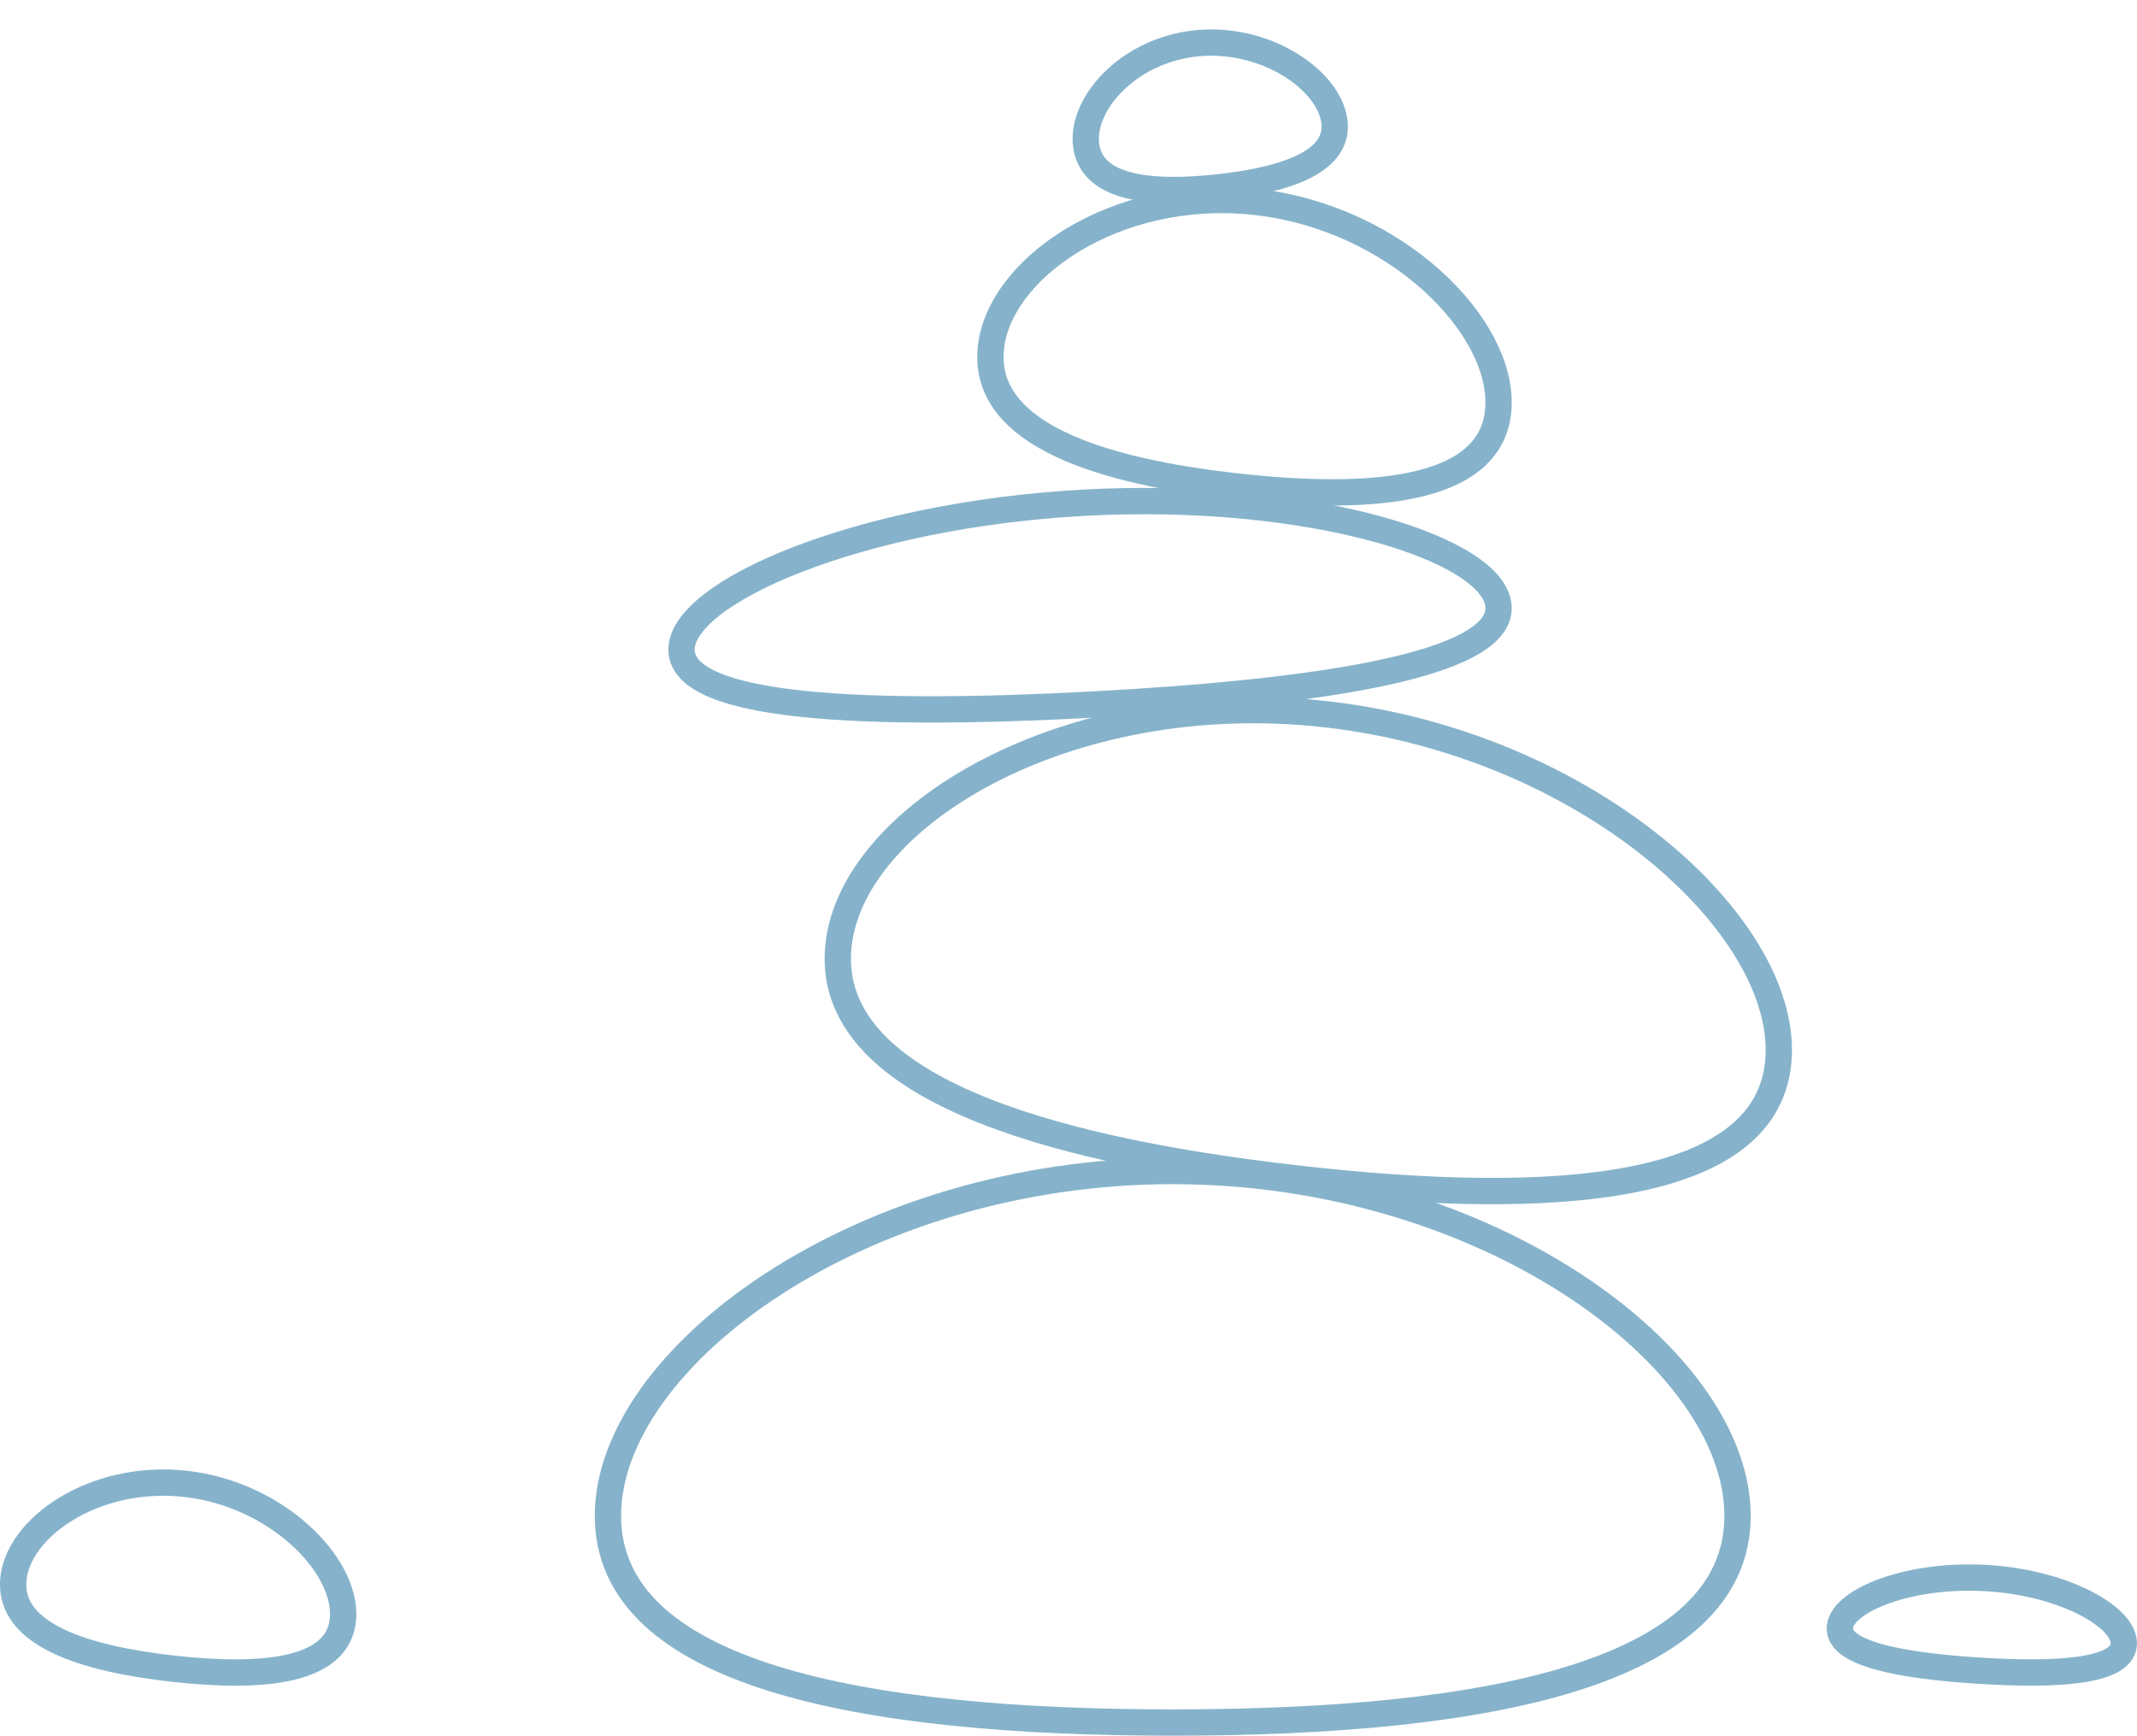
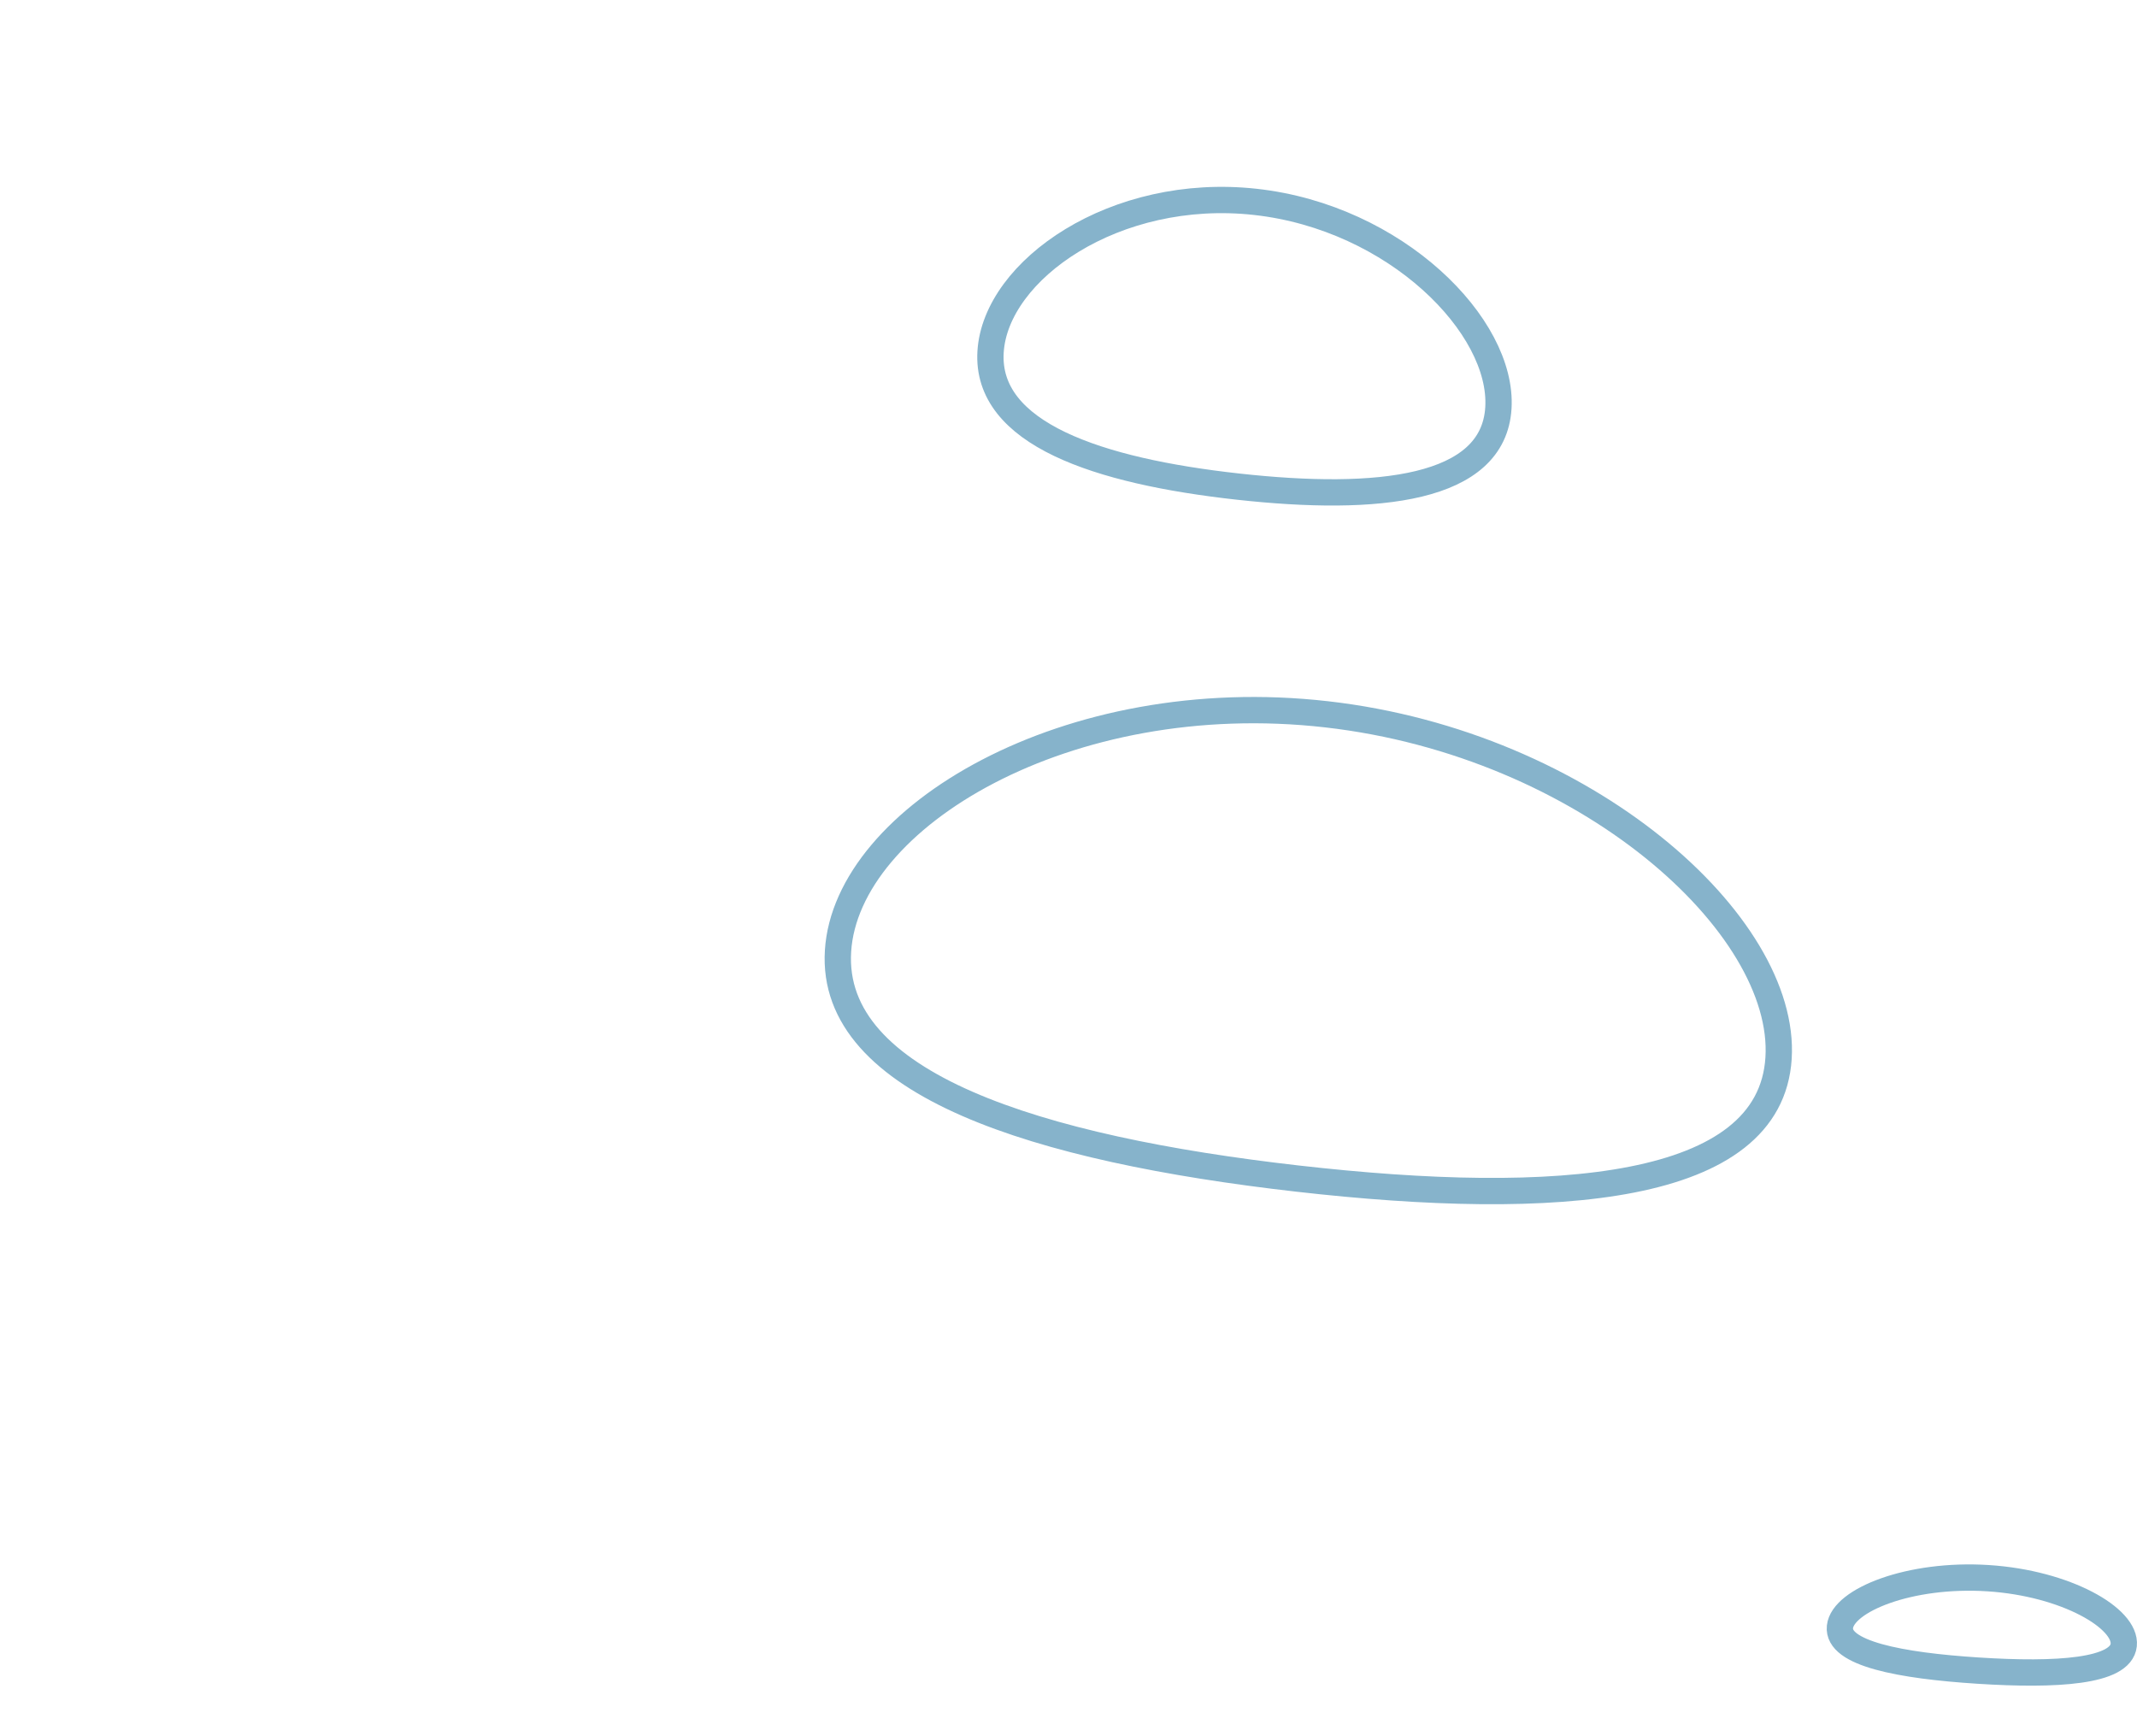
<svg xmlns="http://www.w3.org/2000/svg" width="284.279" height="230.908" viewBox="0 0 284.279 230.908">
  <defs>
    <style>.a{fill:none;stroke:#86b3cb;stroke-miterlimit:10;stroke-width:3.5px;}</style>
  </defs>
  <g transform="translate(267.672 -413.214)">
-     <path class="a" d="M-111.666,569c-41.495,0-75.133,24.765-75.133,45.871s33.638,27.5,75.133,27.5,75.134-6.394,75.134-27.5S-70.171,569-111.666,569Z" />
    <path class="a" d="M-91.2,508.242c-34.549-3.939-63.871,13.713-64.992,31.48s26.547,26.342,61.1,30.282,62.9,1.751,64.017-16.016S-56.649,512.182-91.2,508.242Z" />
-     <path class="a" d="M-122.227,506.941c30.011-1.612,54.238-5.258,53.9-12.982s-25.061-15.481-55.073-13.87-53.945,11.981-53.608,19.706S-152.238,508.552-122.227,506.941Z" />
    <path class="a" d="M-102.99,477.949c18.655,2.062,33.979.433,34.646-10.463s-13.675-25.354-32.329-27.416-34.559,9.051-35.226,19.947S-121.644,475.886-102.99,477.949Z" />
-     <path class="a" d="M-114.532,464.586c12.117,1.339,22.07.281,22.5-6.8s-8.882-16.468-21-17.807-22.447,5.879-22.88,12.956S-126.648,463.246-114.532,464.586Z" transform="translate(-130 170.633)" />
-     <path class="a" d="M-119.867,459.314c9.094,1.054,16.564.221,16.889-5.349s-6.666-12.962-15.76-14.017-16.847,4.627-17.172,10.2S-128.961,458.26-119.867,459.314Z" transform="translate(-91.981 -36.384) rotate(-13)" />
    <path class="a" d="M-117.519,452.2c10.424.67,18.987.141,19.36-3.4s-7.642-8.234-18.065-8.9-19.311,2.939-19.684,6.478S-127.943,451.533-117.519,452.2Z" transform="translate(113 183.265)" />
  </g>
</svg>